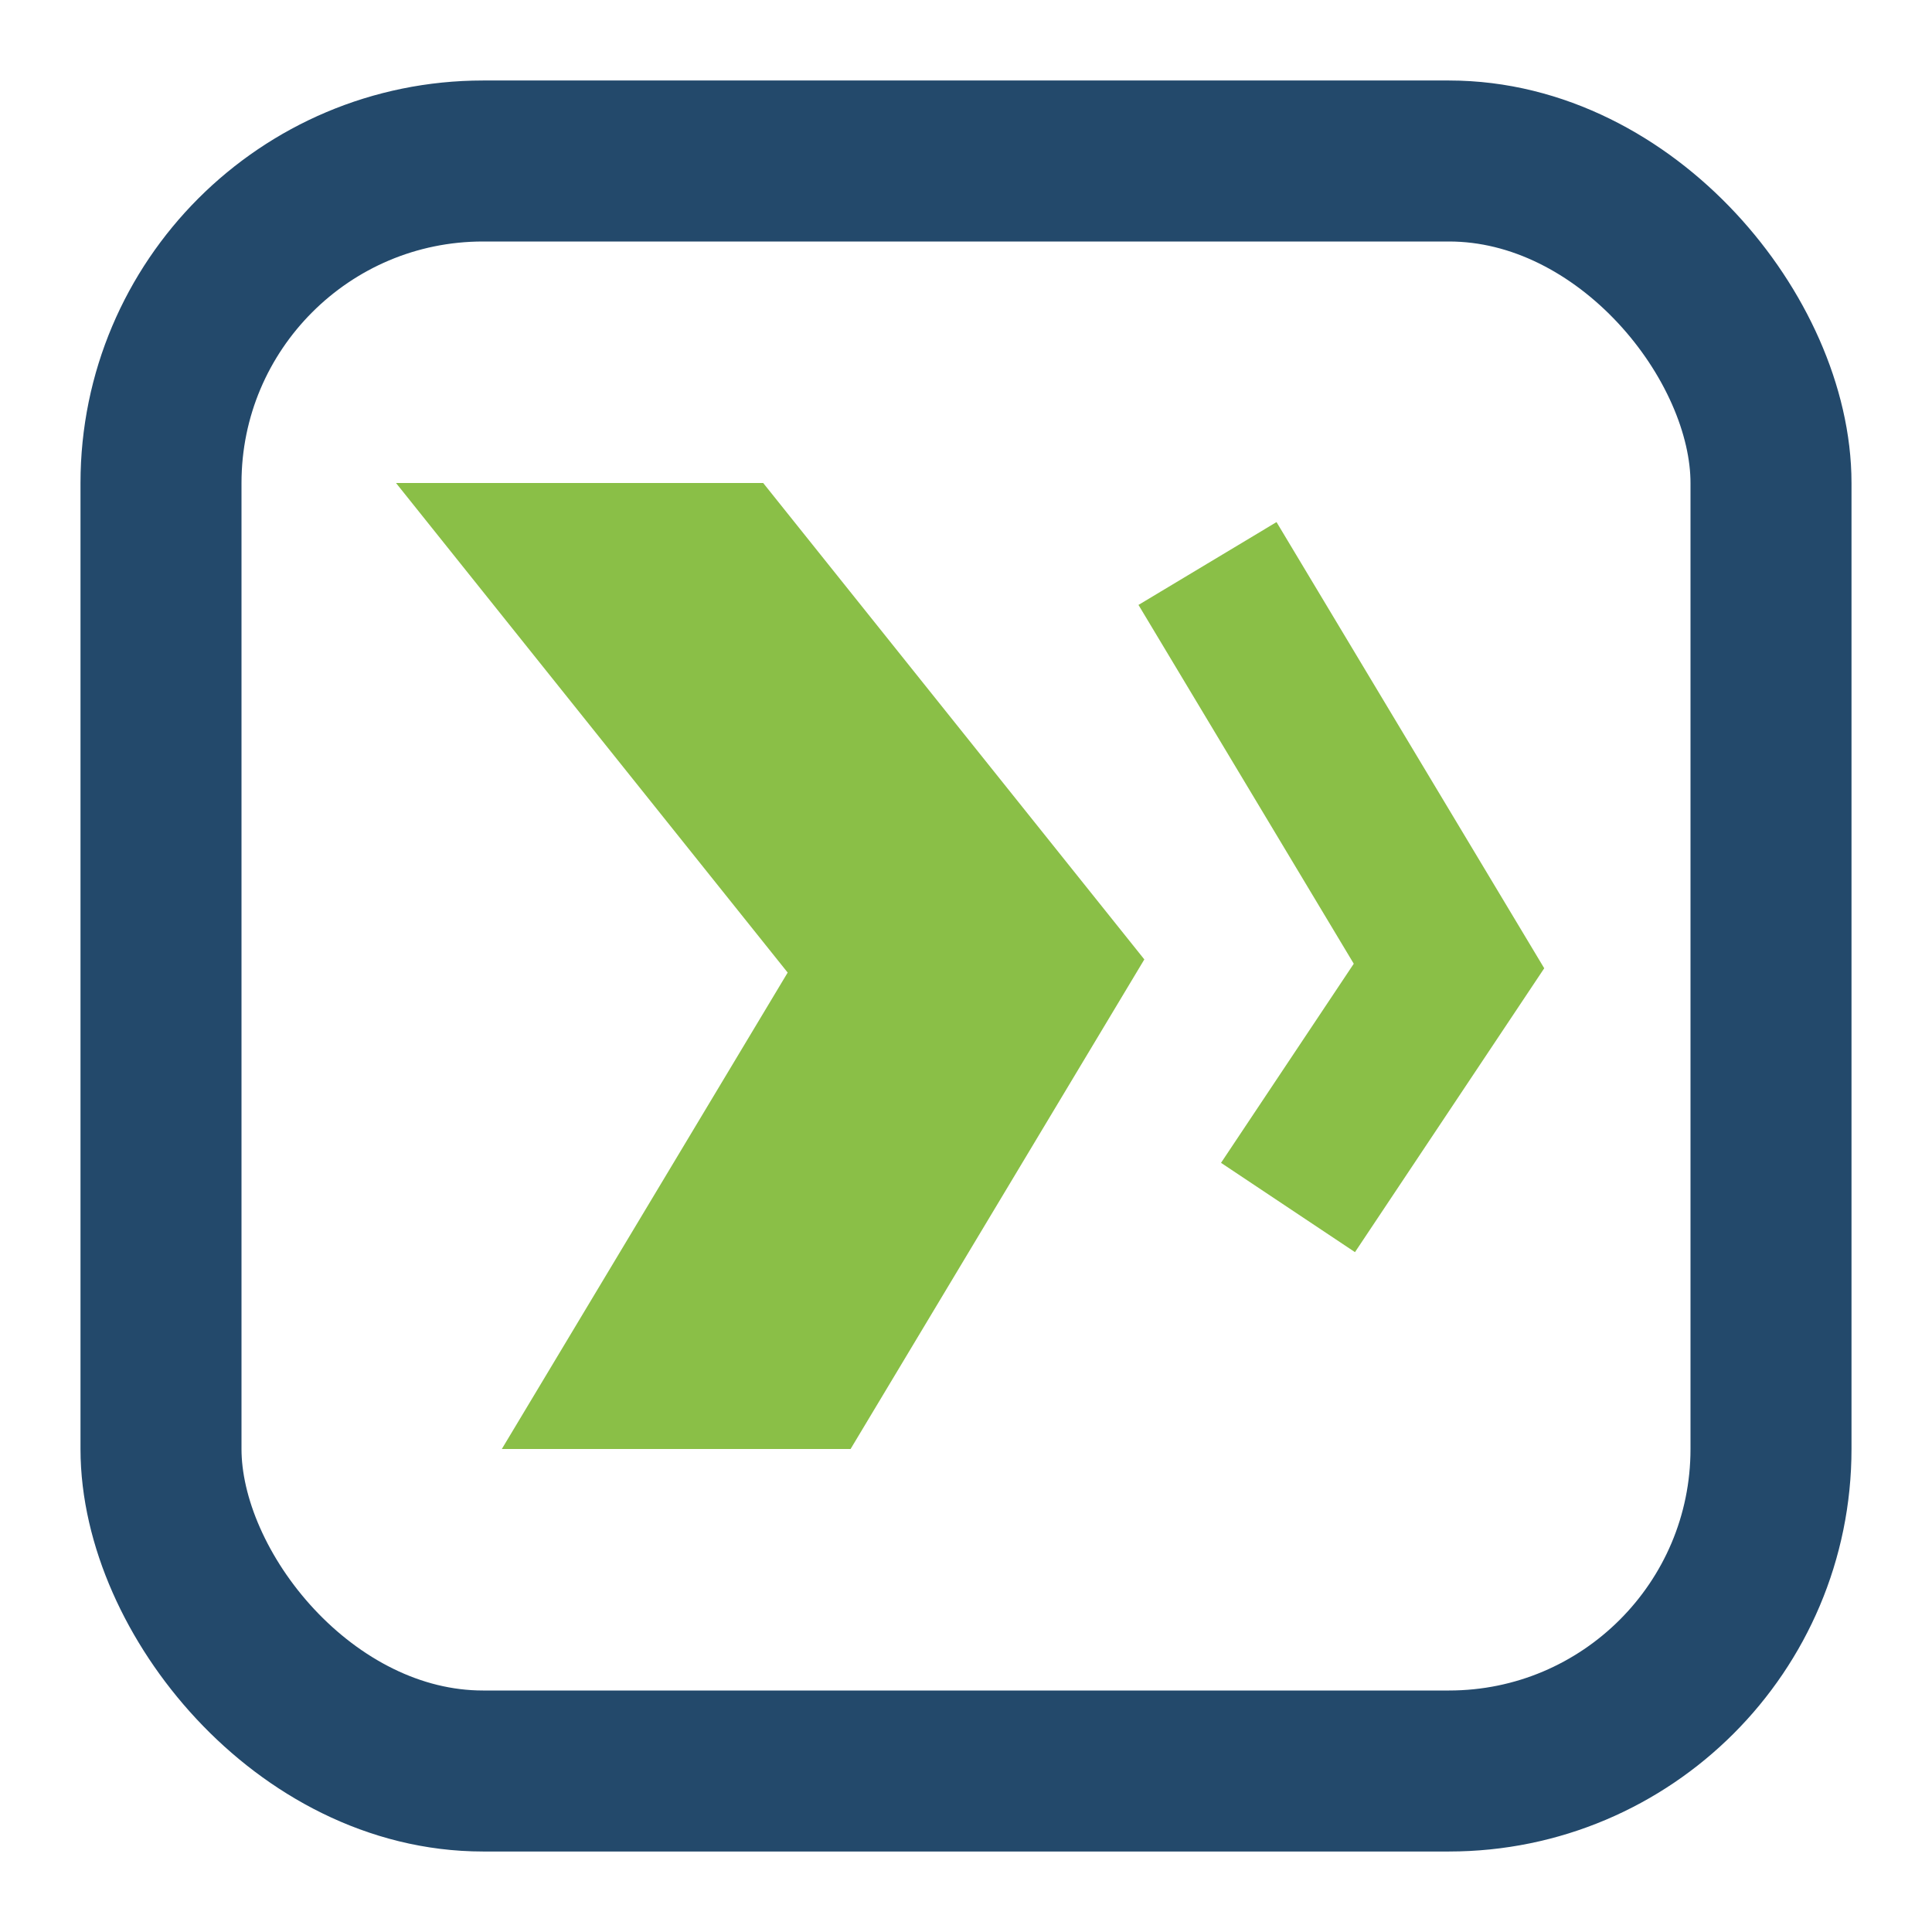
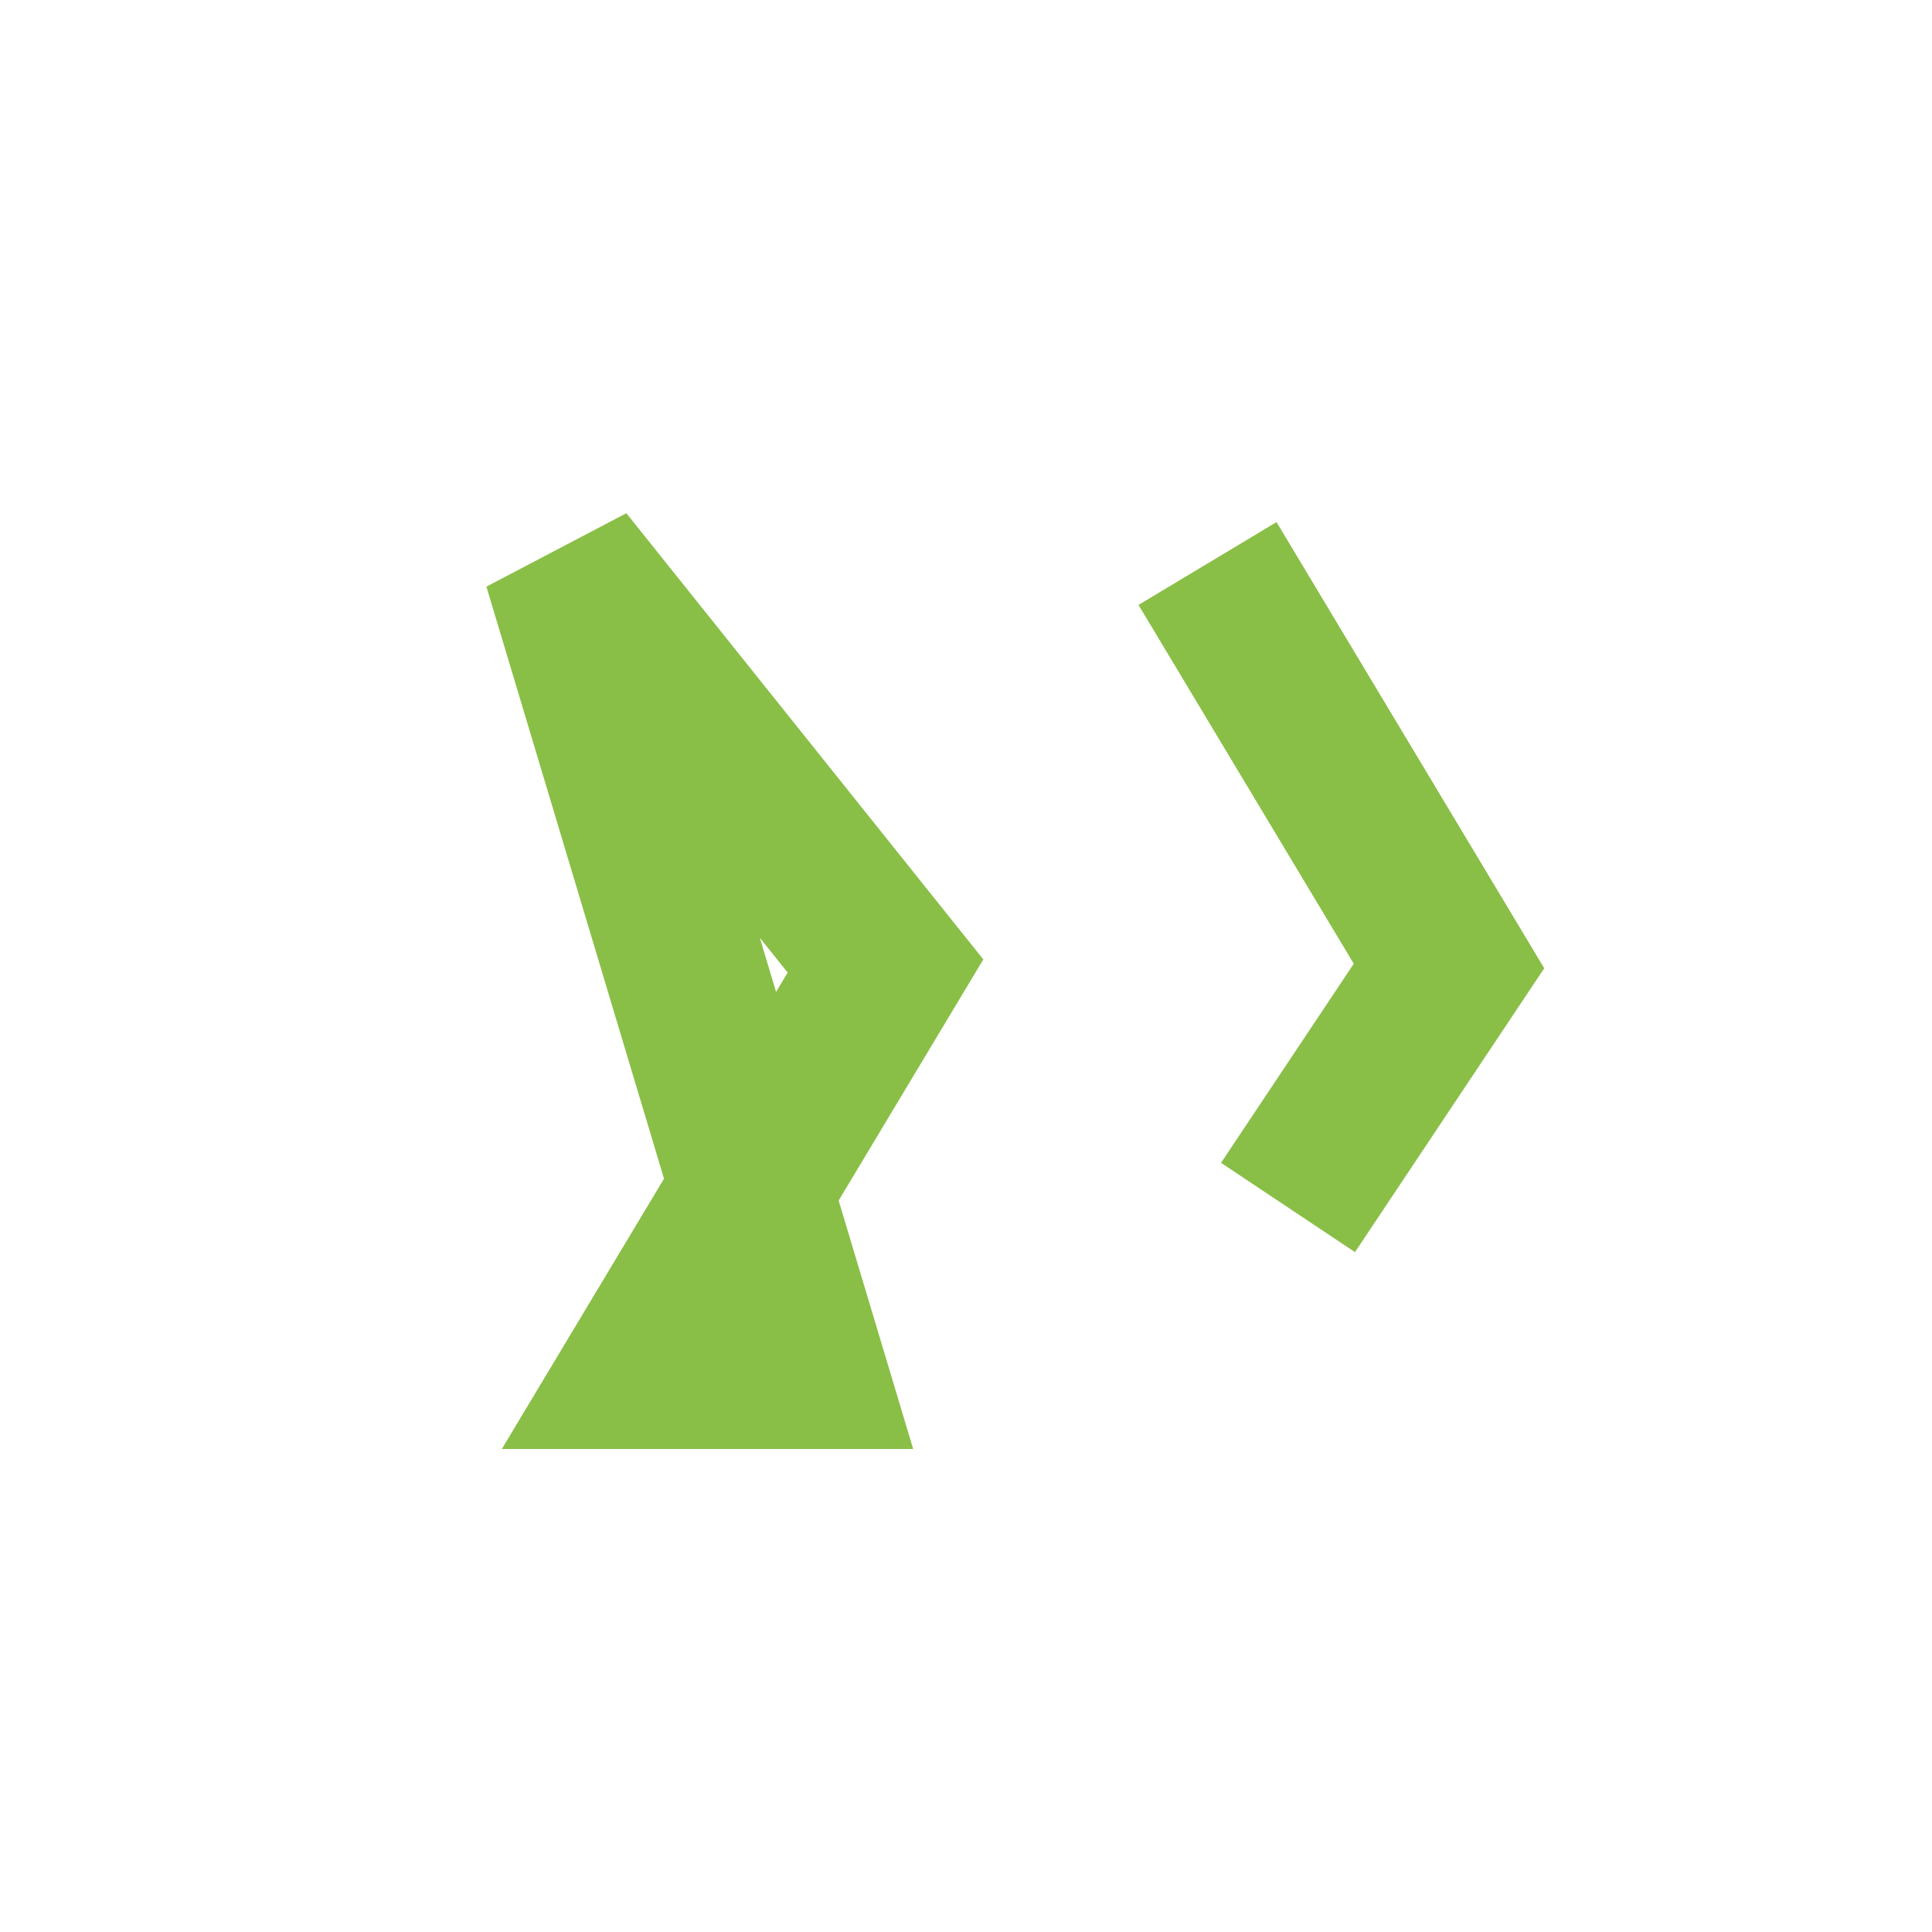
<svg xmlns="http://www.w3.org/2000/svg" width="24" height="24" viewBox="0 0 24 24">
-   <rect x="2" y="2" width="20" height="20" rx="4" fill="none" stroke="#23496b" stroke-width="2" />
-   <path d="M7 7l4 5-3 5h2l3-5-4-5zM15 7l3 5-2 3" fill="none" stroke="#8abf47" stroke-width="2" />
+   <path d="M7 7l4 5-3 5h2zM15 7l3 5-2 3" fill="none" stroke="#8abf47" stroke-width="2" />
</svg>